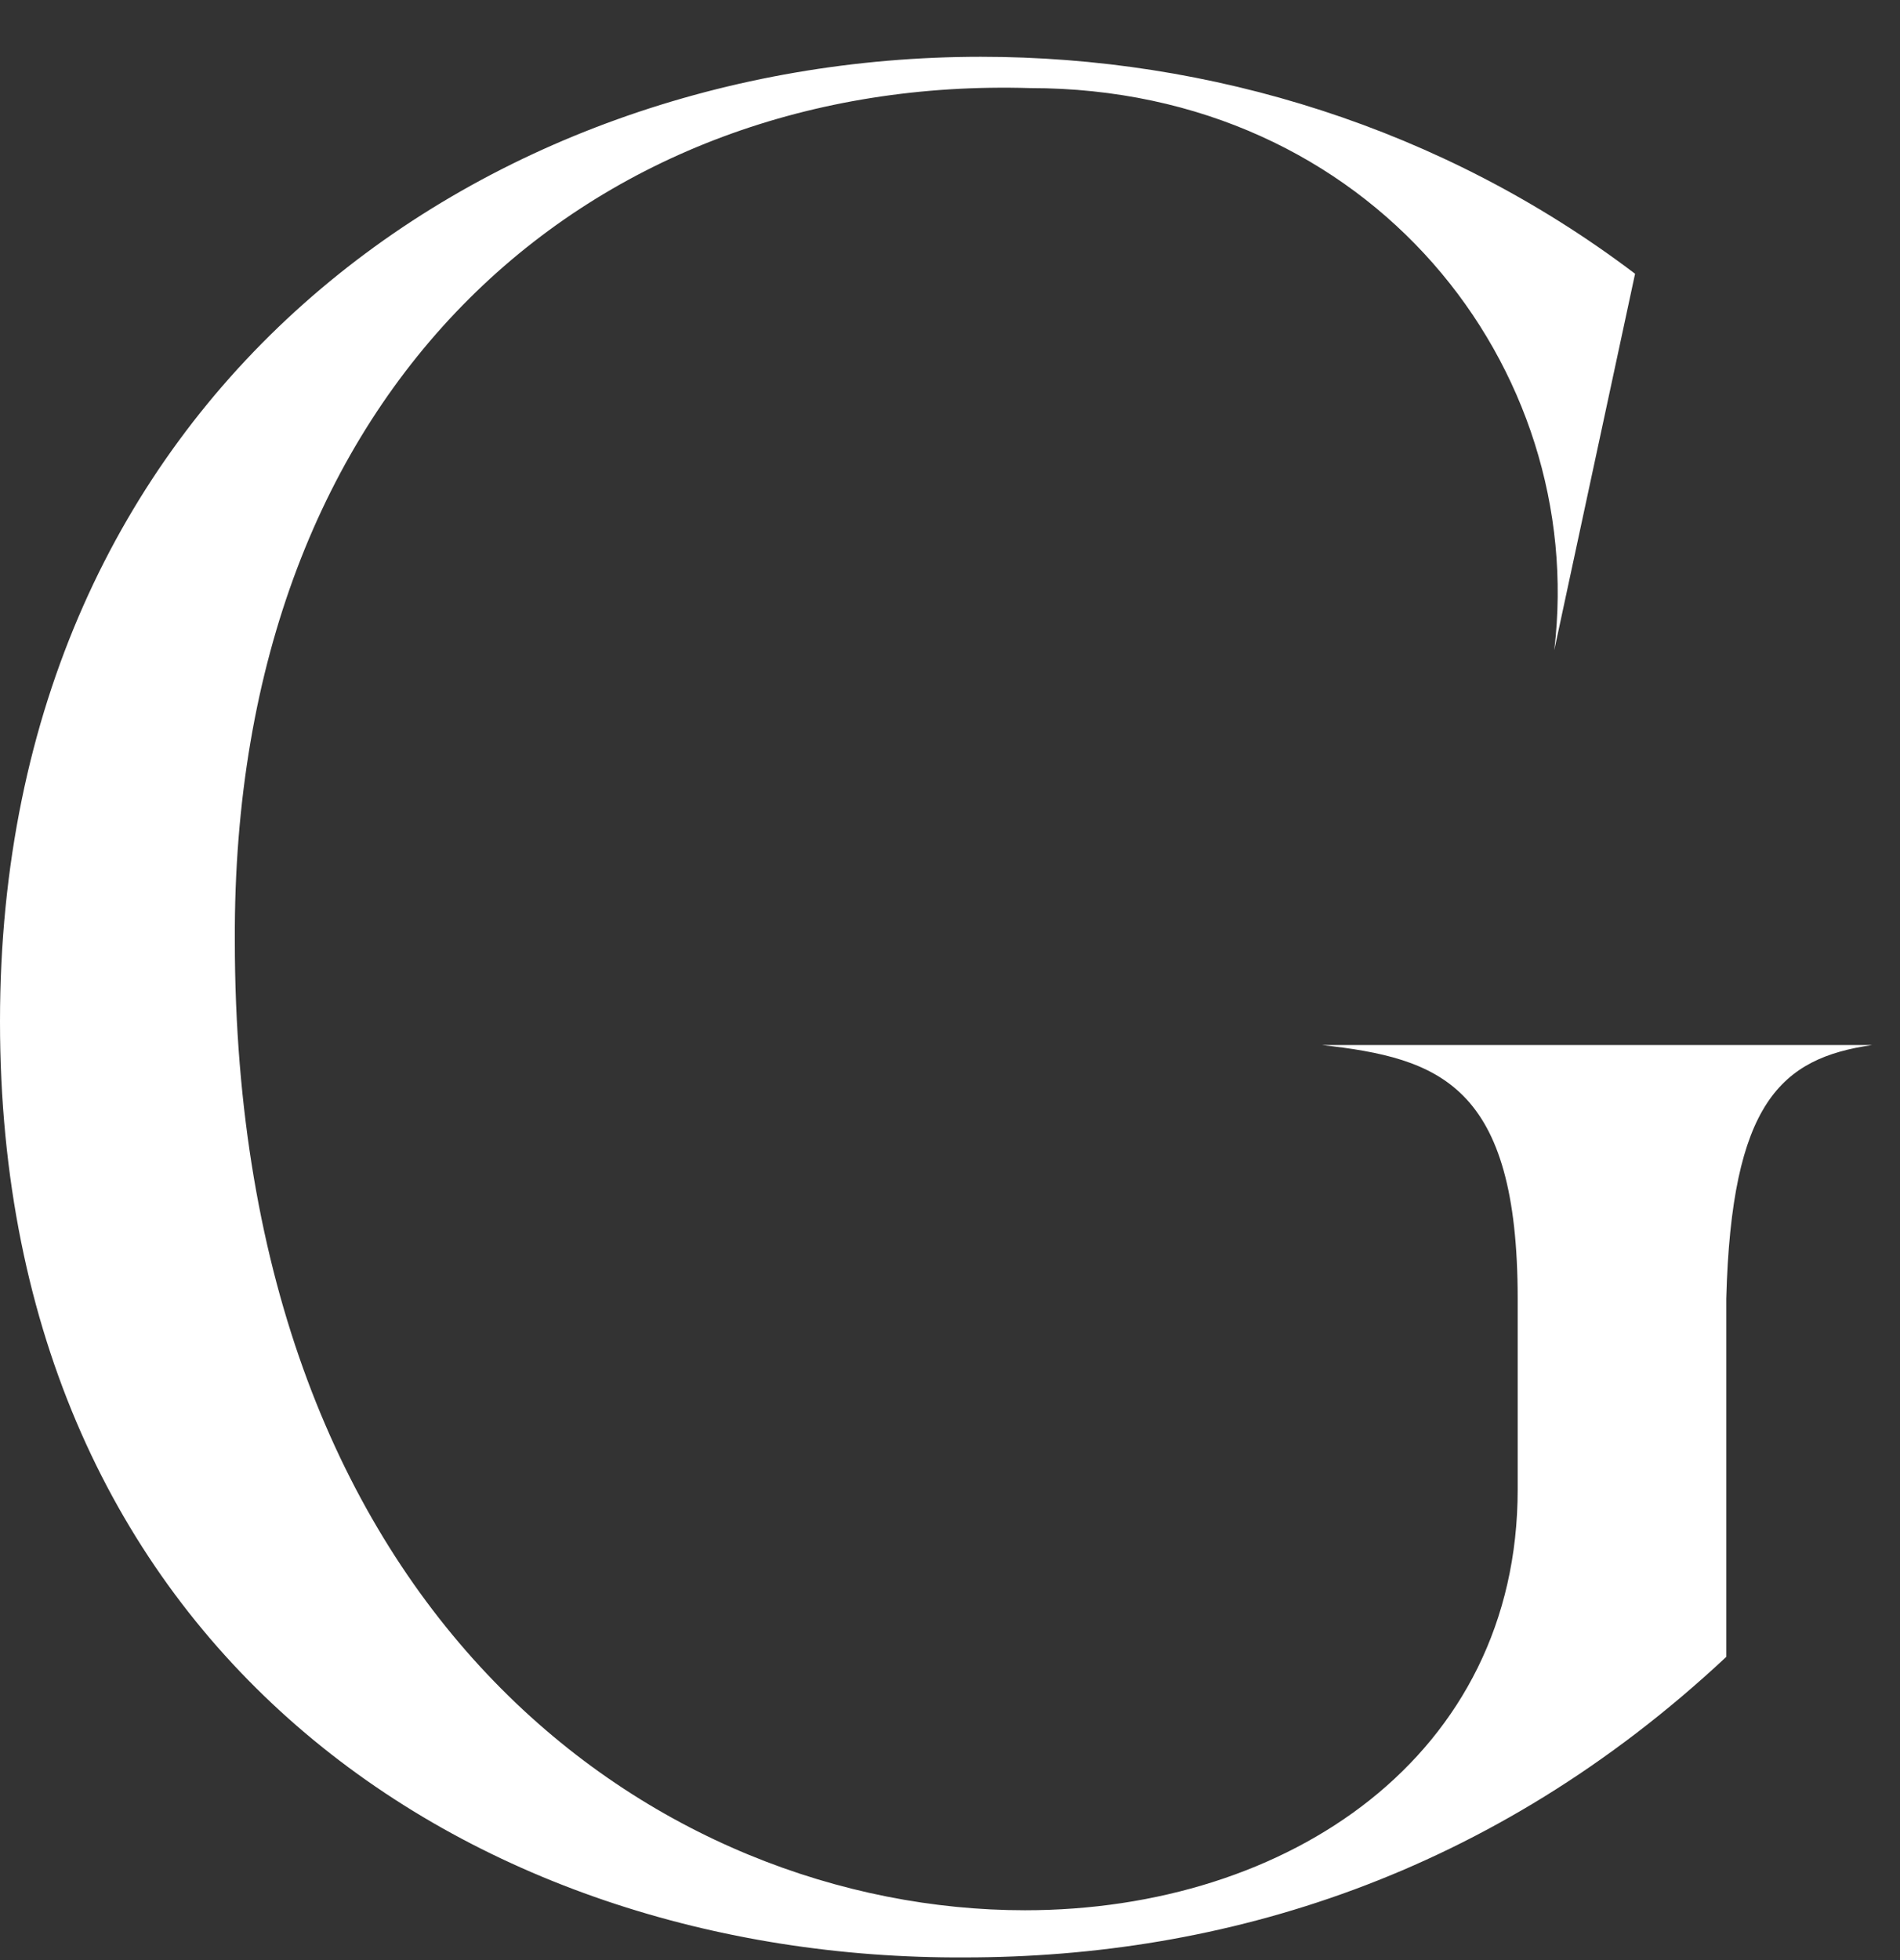
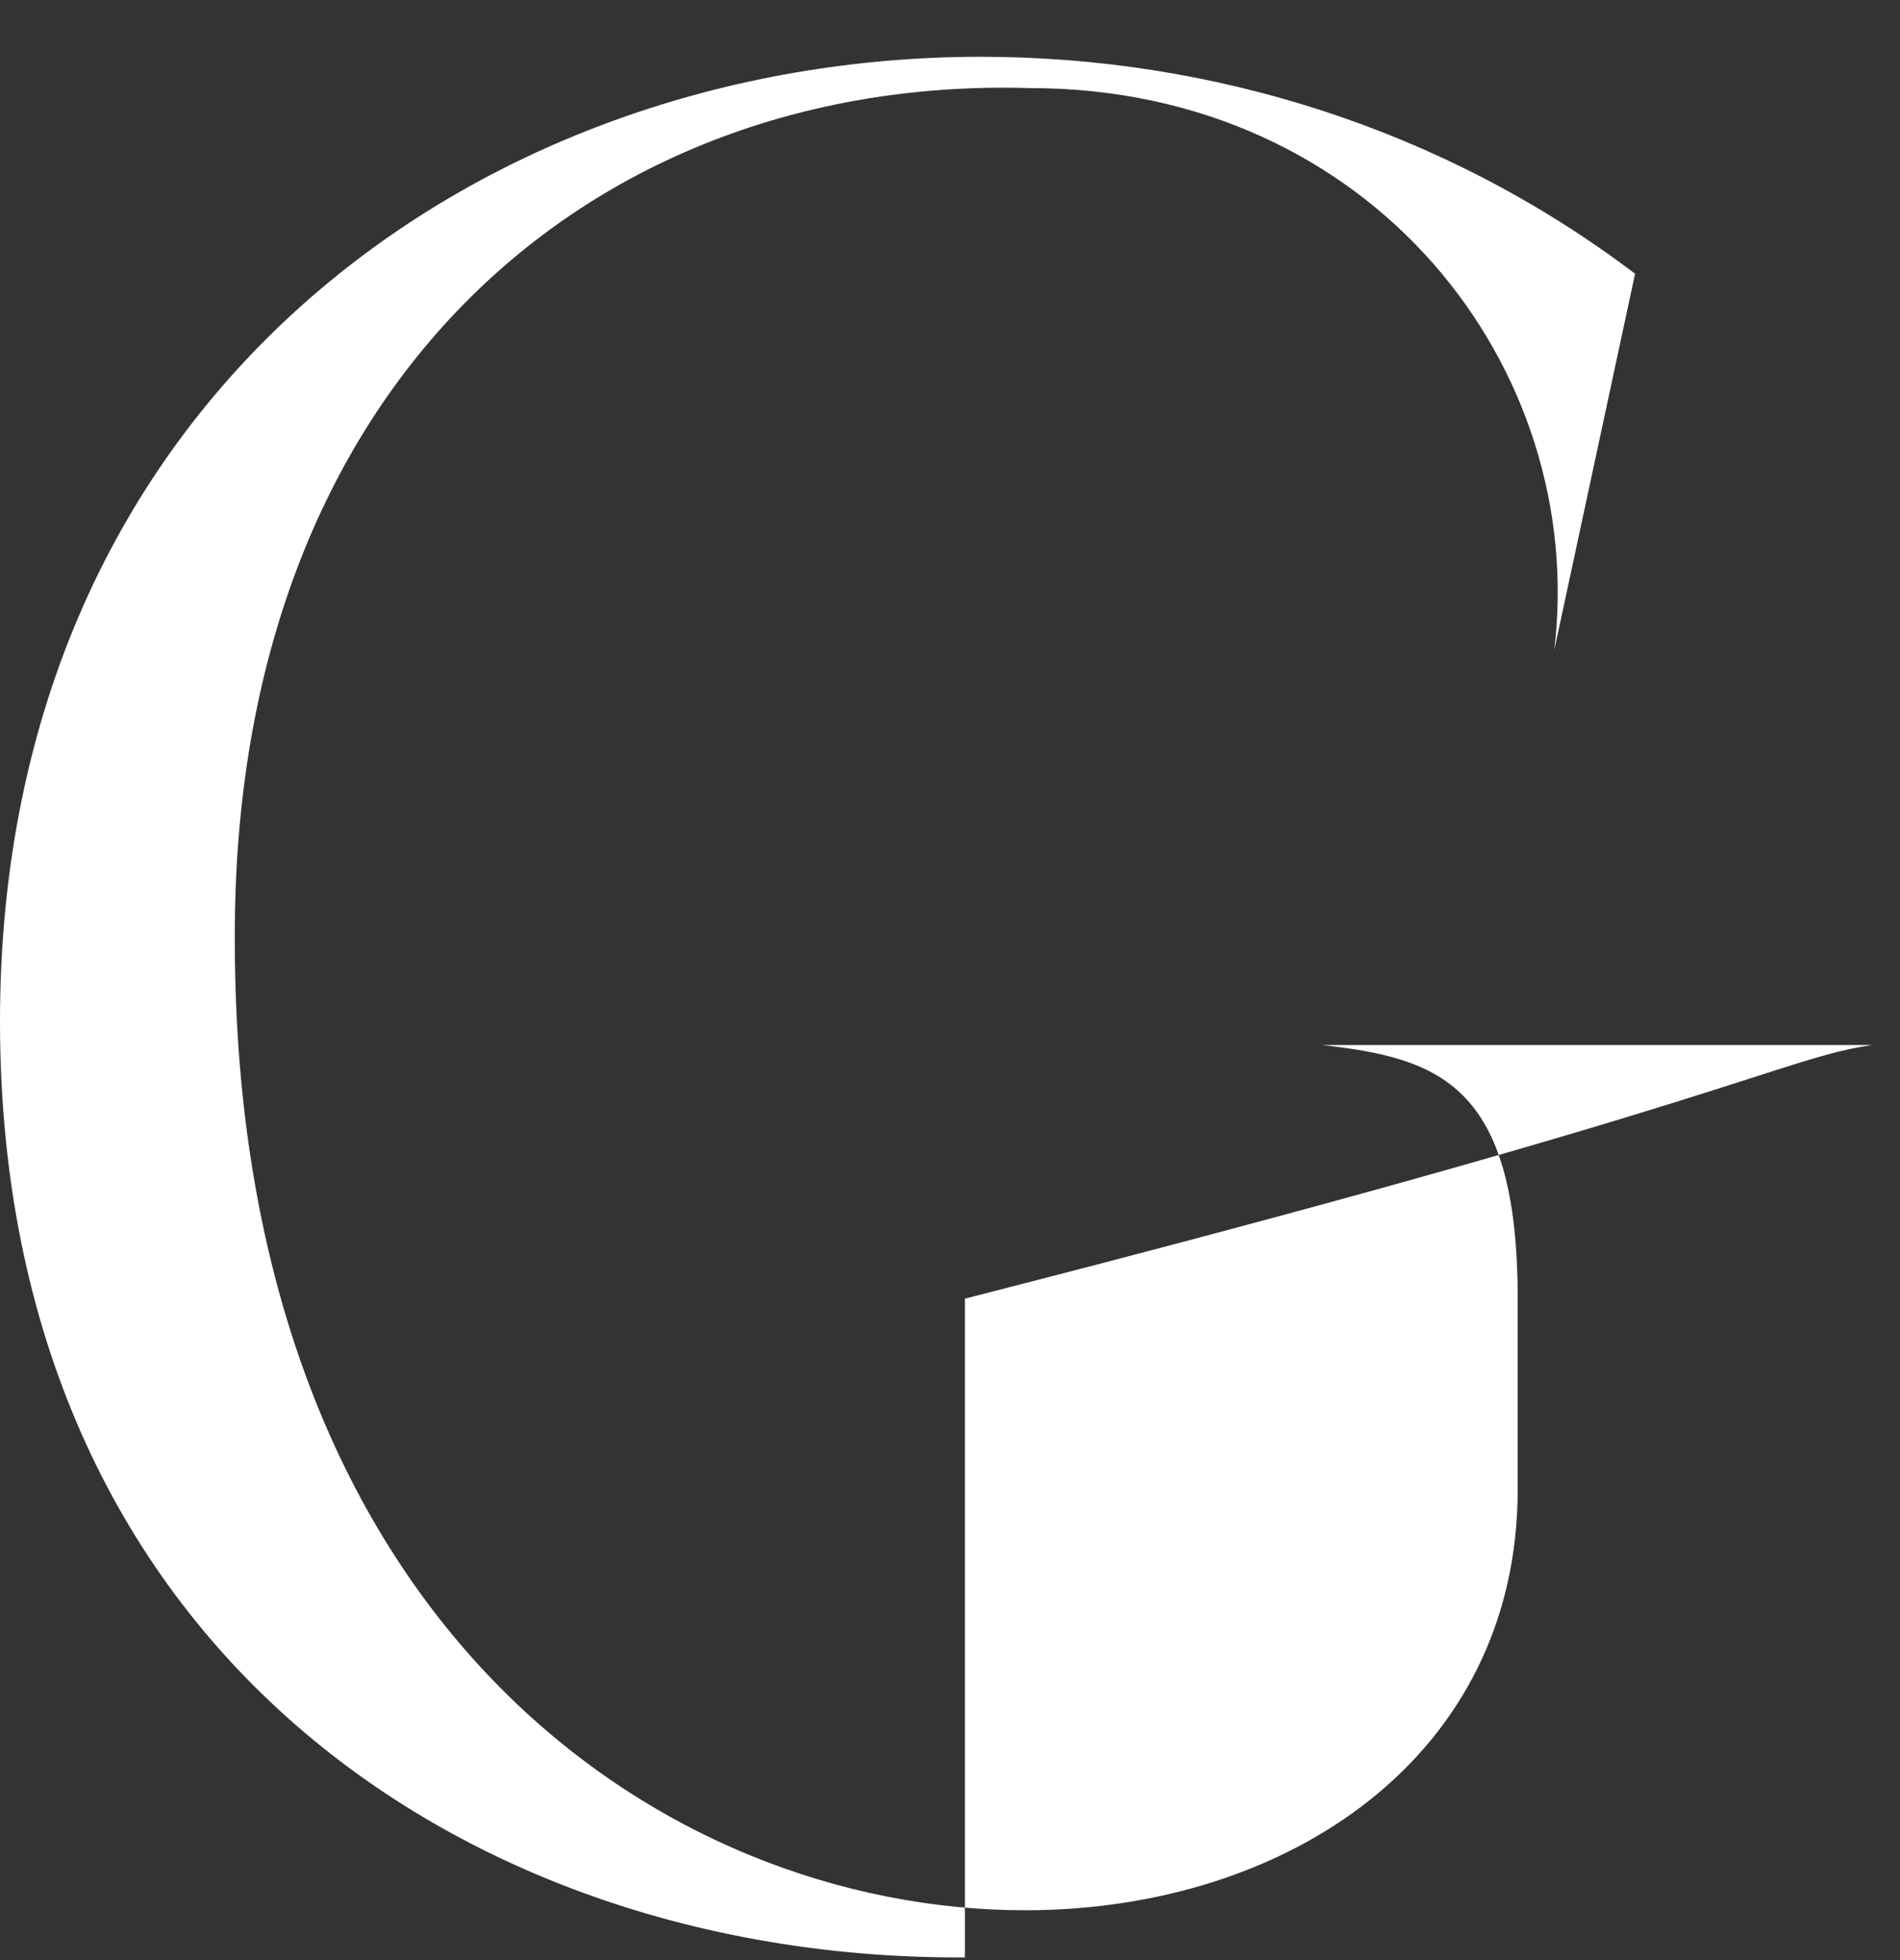
<svg xmlns="http://www.w3.org/2000/svg" width="32" height="33" viewBox="0 0 32 33" fill="none">
  <rect x="0" y="0" width="32" height="33" fill="#333333" stroke="none" />
-   <path d="M25.561 21.864V25.077C25.561 29.566 21.695 32.161 17.262 32.161C11.155 32.161 3.955 27.32 3.955 15.834C3.911 6.371 10.06 1.264 17.349 1.483C23.101 1.483 26.746 6.192 26.177 10.946L27.538 4.609C24.288 2.146 20.38 0.956 16.517 0.956C8.124 0.958 0 6.635 0 17.198C0 27.761 7.906 33 16.251 32.955C20.597 32.955 25.121 31.591 29.074 27.895V21.864C29.161 18.563 29.996 17.816 31.531 17.594H22.266C24.241 17.816 25.561 18.256 25.561 21.864Z" fill="white" />
+   <path d="M25.561 21.864V25.077C25.561 29.566 21.695 32.161 17.262 32.161C11.155 32.161 3.955 27.32 3.955 15.834C3.911 6.371 10.06 1.264 17.349 1.483C23.101 1.483 26.746 6.192 26.177 10.946L27.538 4.609C24.288 2.146 20.38 0.956 16.517 0.956C8.124 0.958 0 6.635 0 17.198C0 27.761 7.906 33 16.251 32.955V21.864C29.161 18.563 29.996 17.816 31.531 17.594H22.266C24.241 17.816 25.561 18.256 25.561 21.864Z" fill="white" />
</svg>